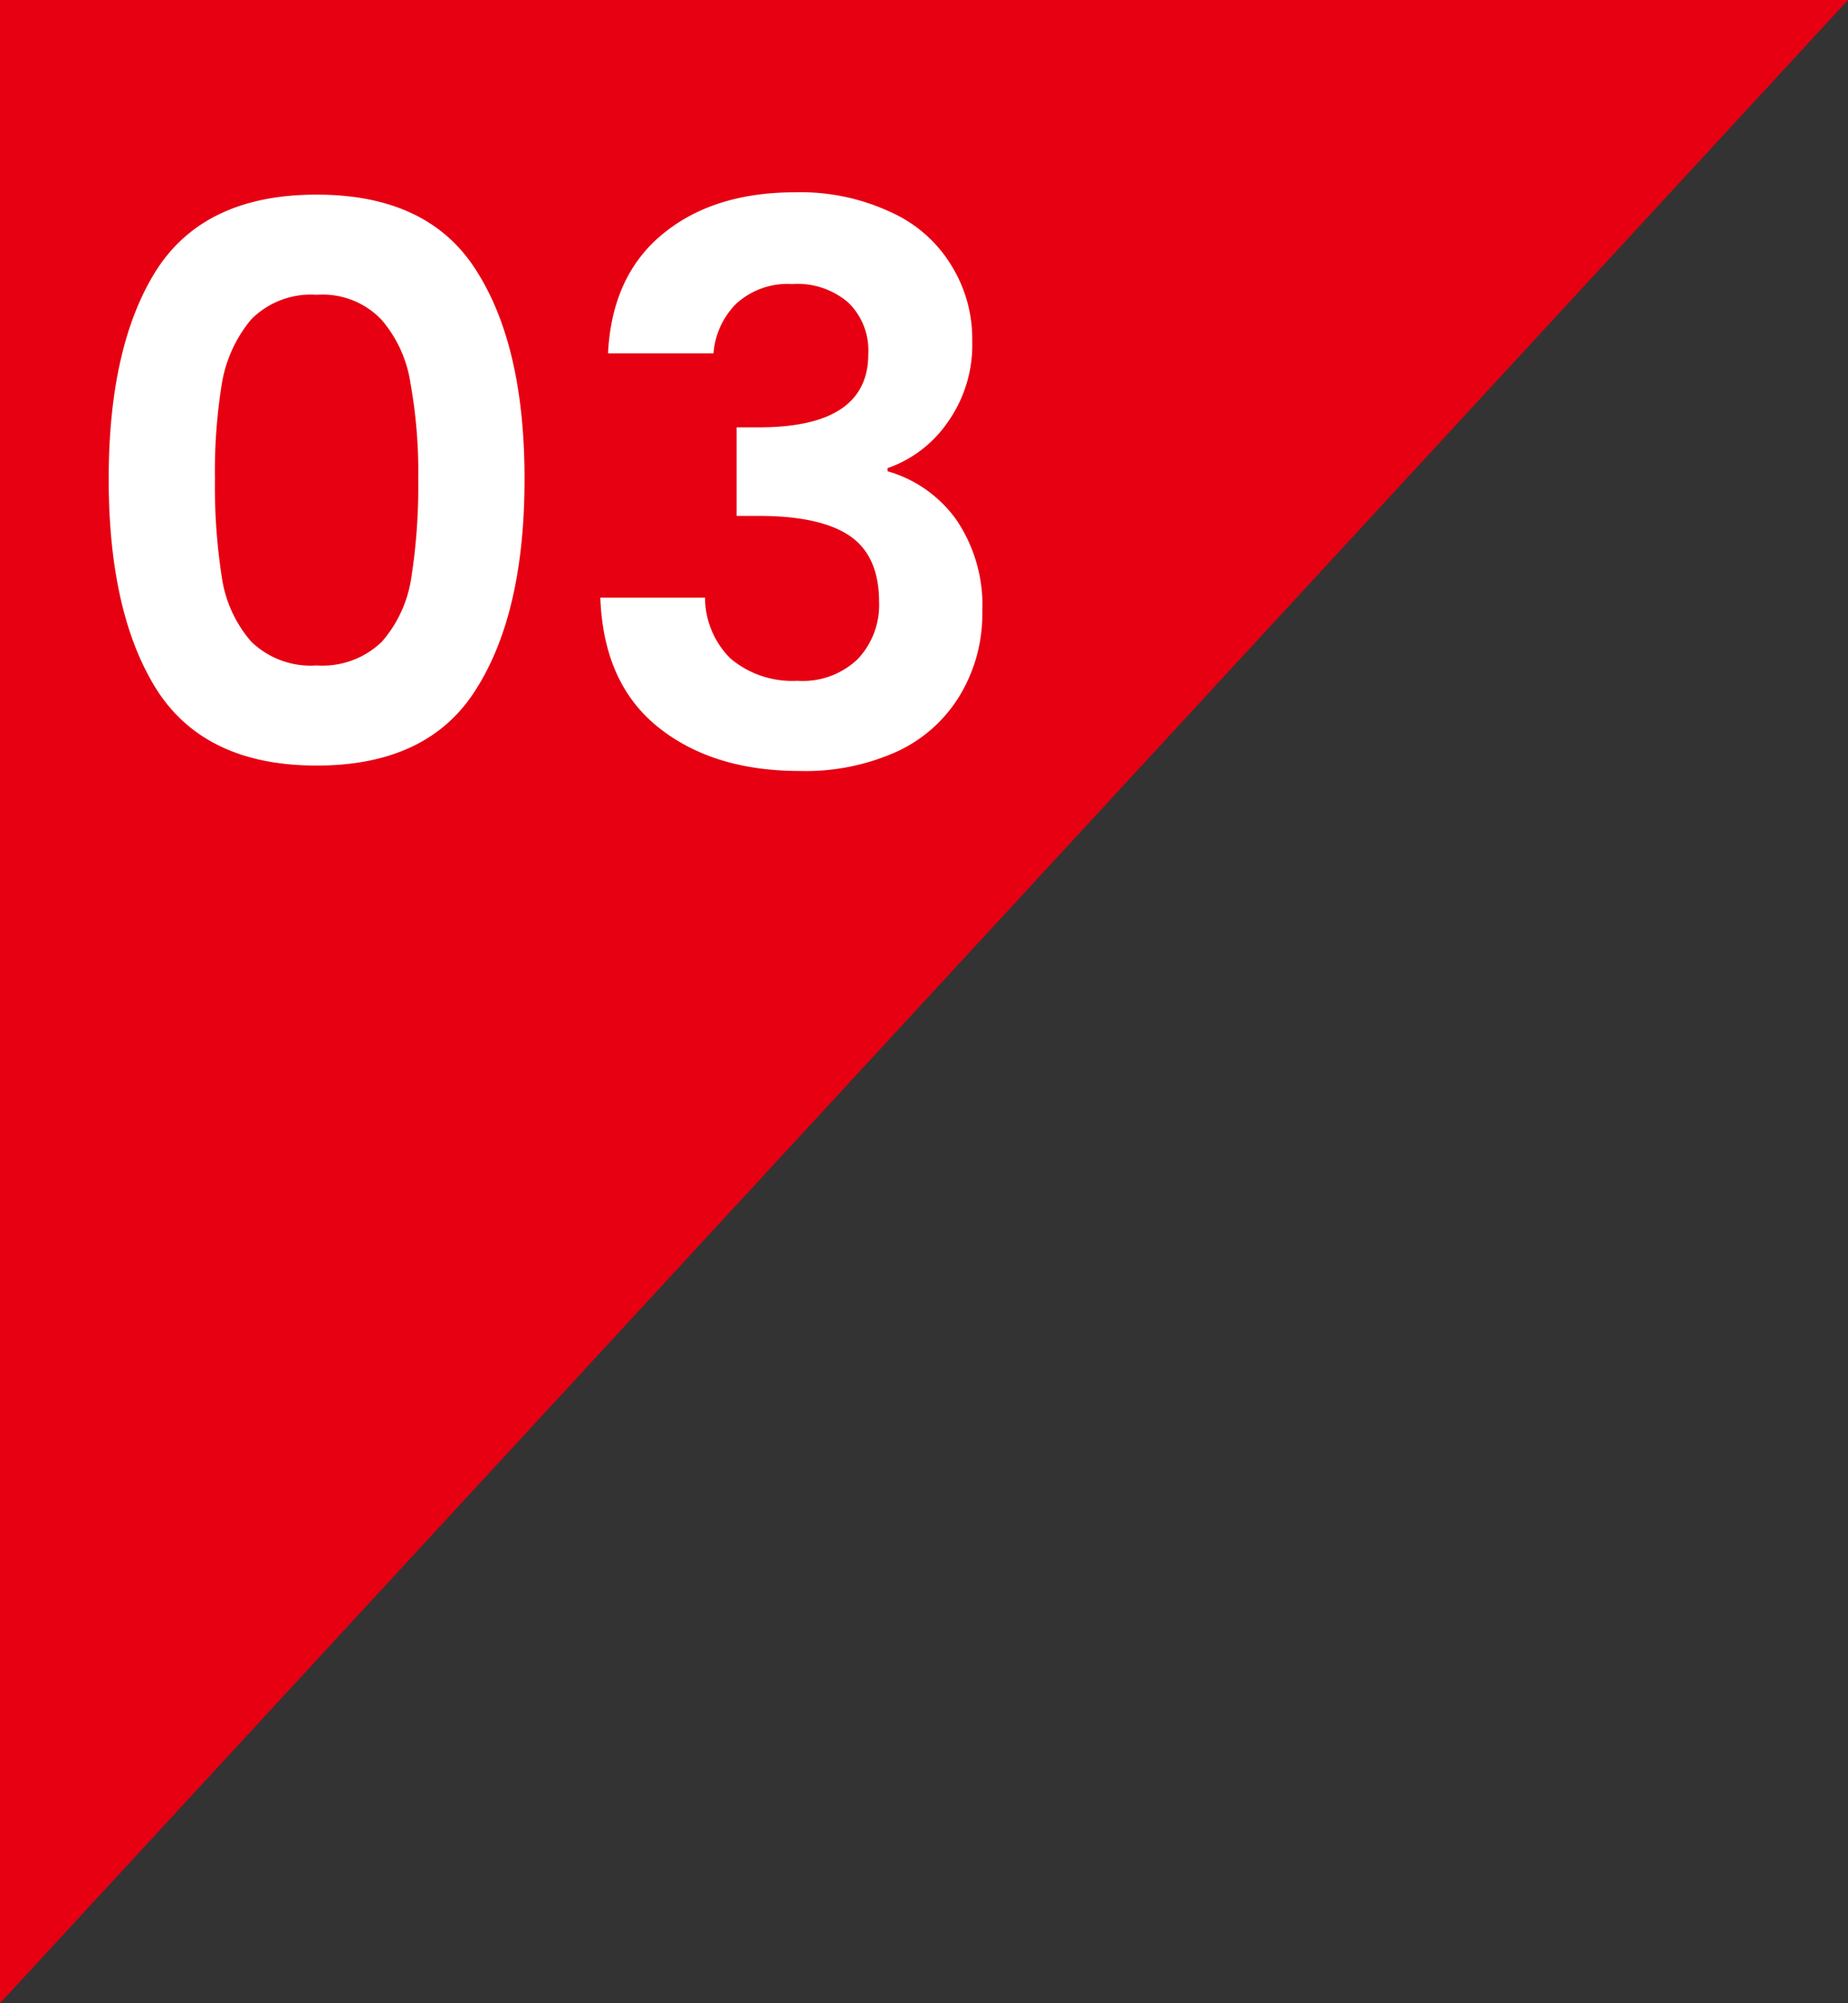
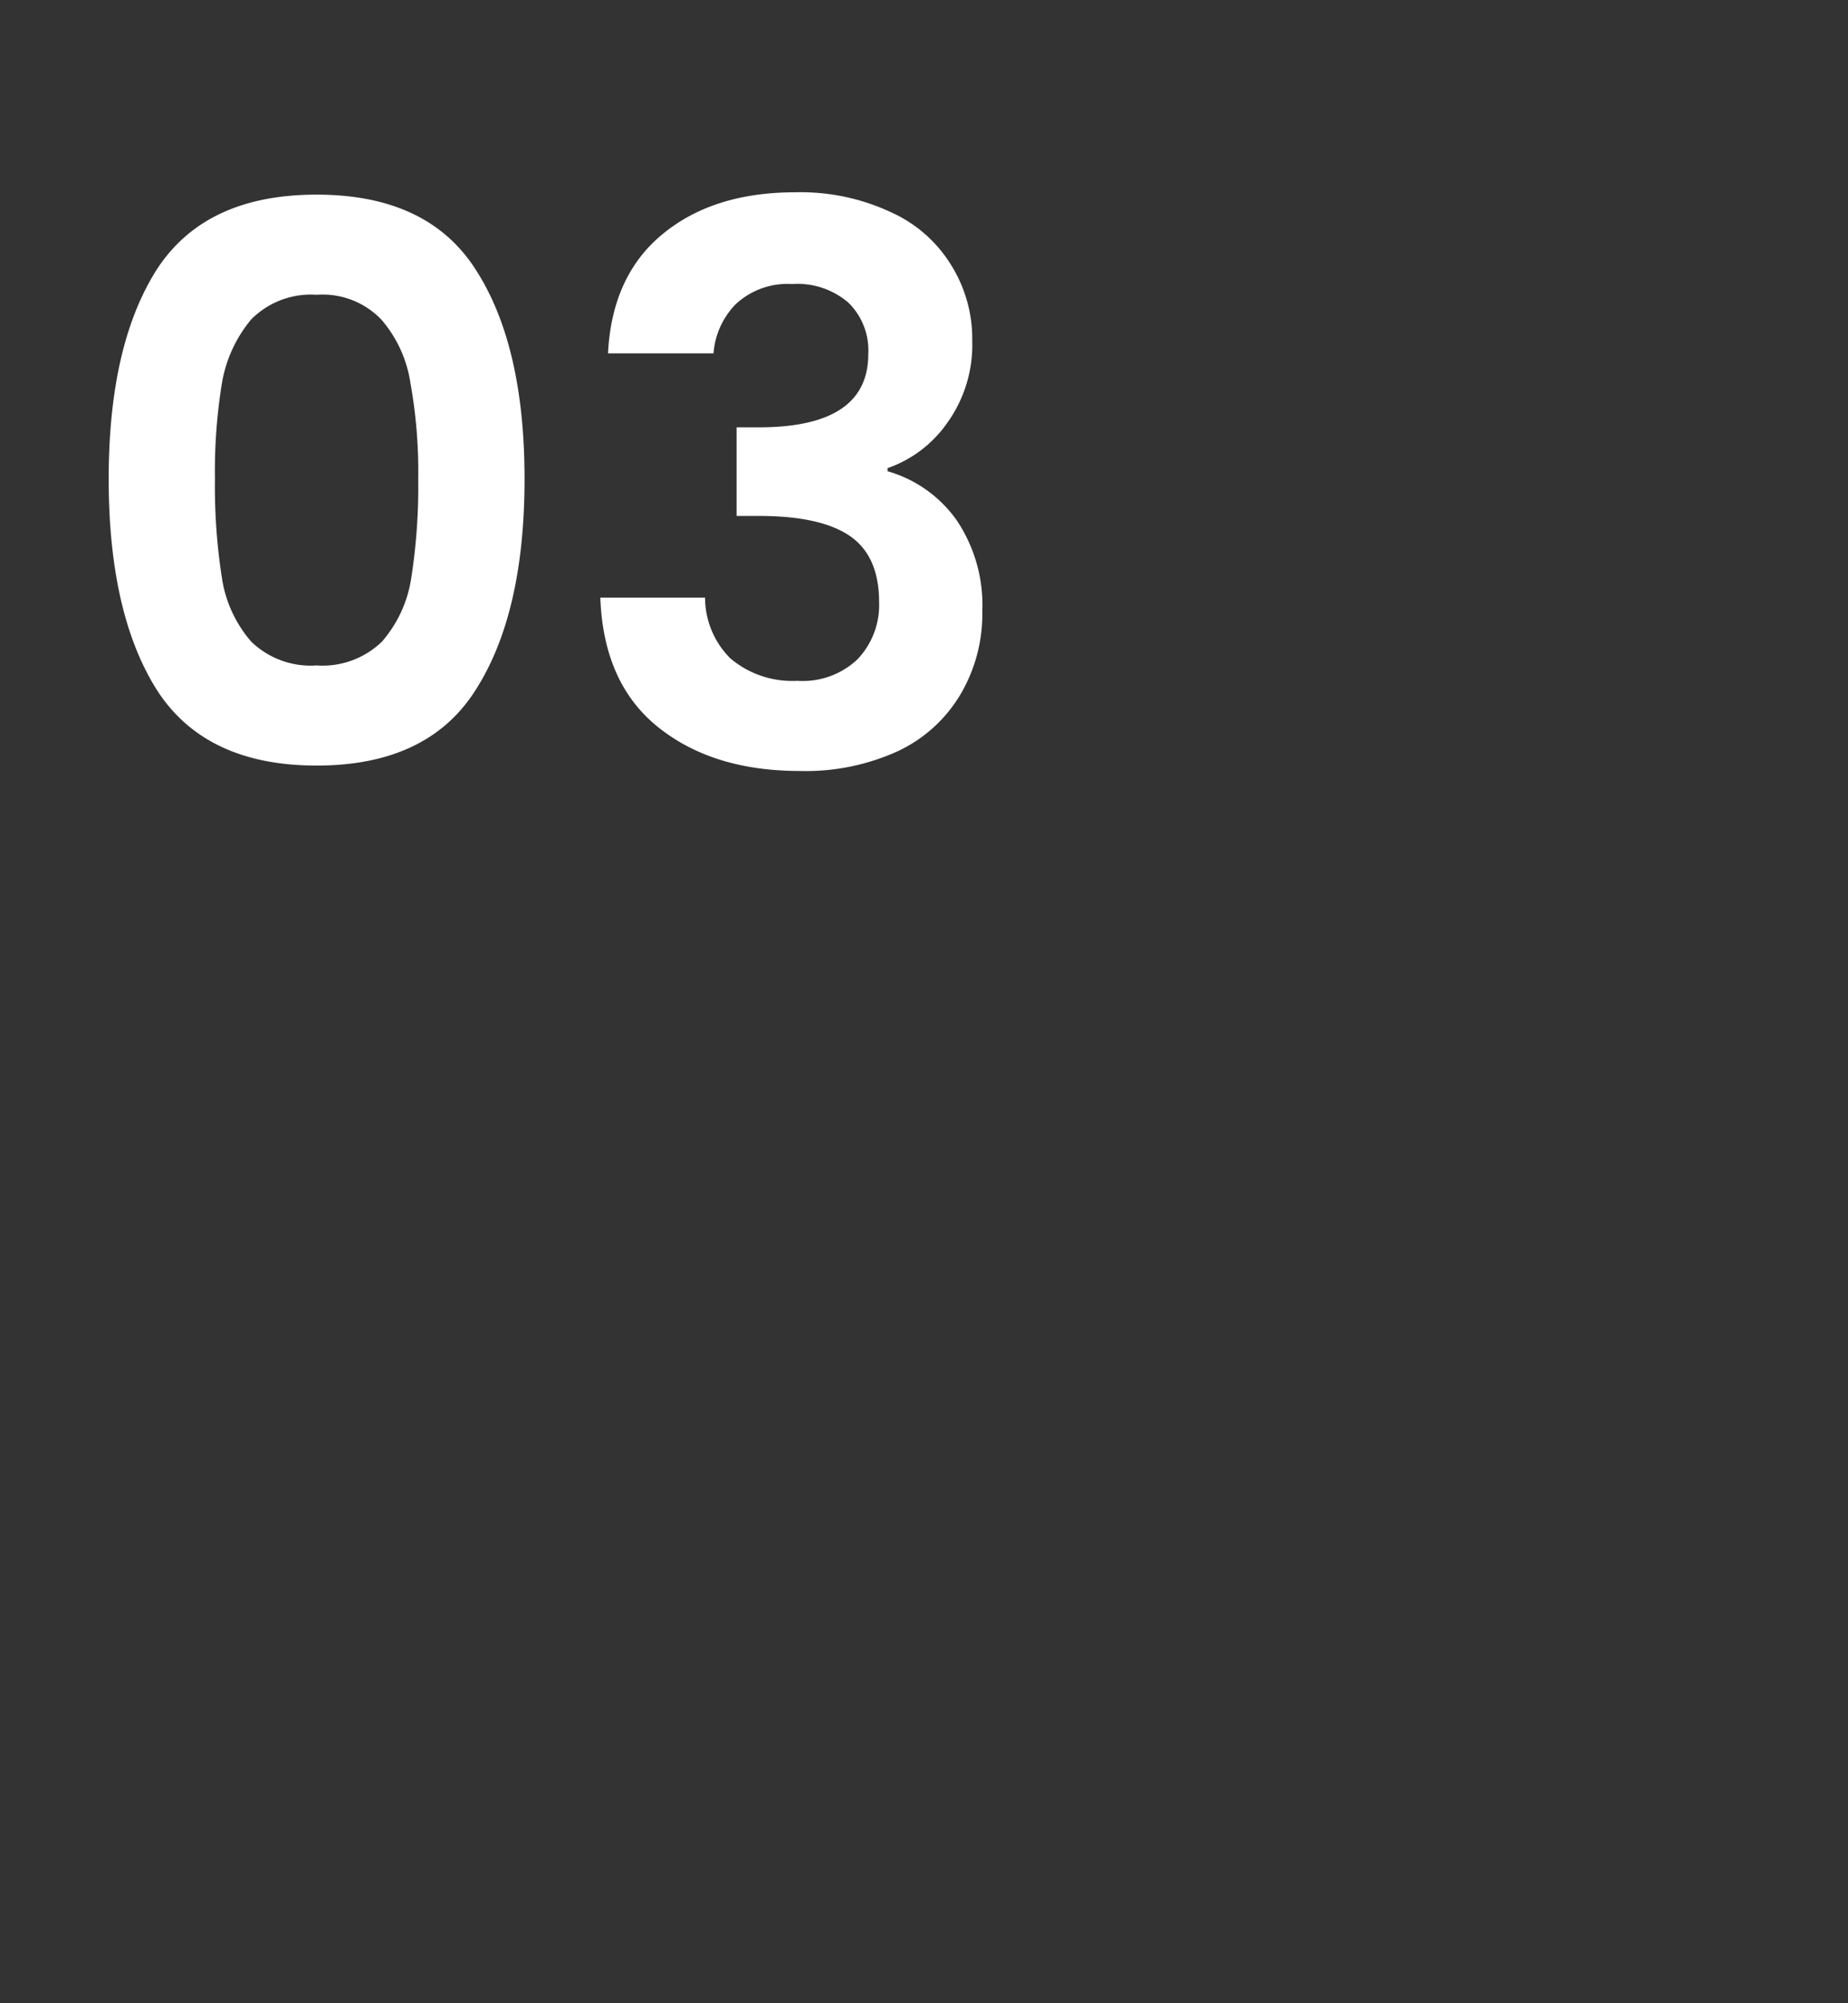
<svg xmlns="http://www.w3.org/2000/svg" width="143.349" height="155.295" viewBox="0 0 143.349 155.295">
  <rect x="0" y="0" width="143.349" height="155.295" fill="#333333" stroke="none" />
  <g id="point01_list_no03" transform="translate(-0.874 -6.533)">
-     <path id="パス_32" data-name="パス 32" d="M.874,6.533H144.223L.874,161.828Z" fill="#e60012" />
    <path id="パス_33" data-name="パス 33" d="M9.305,43.661q0-10.333,3.7-16.187,3.763-5.853,12.424-5.853T37.8,27.475q3.763,5.853,3.763,16.187,0,10.393-3.763,16.306-3.7,5.913-12.364,5.913T13.009,59.967Q9.305,54.054,9.305,43.661Zm24.011,0a38.6,38.6,0,0,0-.6-7.406,9.71,9.71,0,0,0-2.27-4.958,6.313,6.313,0,0,0-5.017-1.911A6.5,6.5,0,0,0,20.355,31.3a10.4,10.4,0,0,0-2.27,4.958,42.788,42.788,0,0,0-.538,7.406,45.82,45.82,0,0,0,.538,7.645,9.71,9.71,0,0,0,2.27,4.957,6.619,6.619,0,0,0,5.077,1.852,6.618,6.618,0,0,0,5.077-1.852,9.709,9.709,0,0,0,2.27-4.957A45.819,45.819,0,0,0,33.316,43.661Zm14.722-9.736q.3-5.973,4.181-9.2,3.942-3.285,10.333-3.285A16.539,16.539,0,0,1,70.019,23a10.52,10.52,0,0,1,4.659,4.121A10.775,10.775,0,0,1,76.29,32.97a10.347,10.347,0,0,1-1.971,6.391,9.409,9.409,0,0,1-4.6,3.464v.239A9.892,9.892,0,0,1,75.1,46.887a11.8,11.8,0,0,1,1.971,7.048,12.245,12.245,0,0,1-1.672,6.391,11.138,11.138,0,0,1-4.838,4.42A17.221,17.221,0,0,1,62.911,66.3q-6.749,0-10.99-3.4T47.441,52.86h8.123a6.669,6.669,0,0,0,1.971,4.719,7.448,7.448,0,0,0,5.2,1.732,6.175,6.175,0,0,0,4.659-1.672,6.1,6.1,0,0,0,1.672-4.42q0-3.584-2.27-5.137t-7.048-1.553H58.013V39.66h1.732q8.481,0,8.481-5.674a5.175,5.175,0,0,0-1.553-4,6.058,6.058,0,0,0-4.36-1.434,5.9,5.9,0,0,0-4.36,1.553,6.1,6.1,0,0,0-1.732,3.823Z" fill="#fff" />
  </g>
</svg>